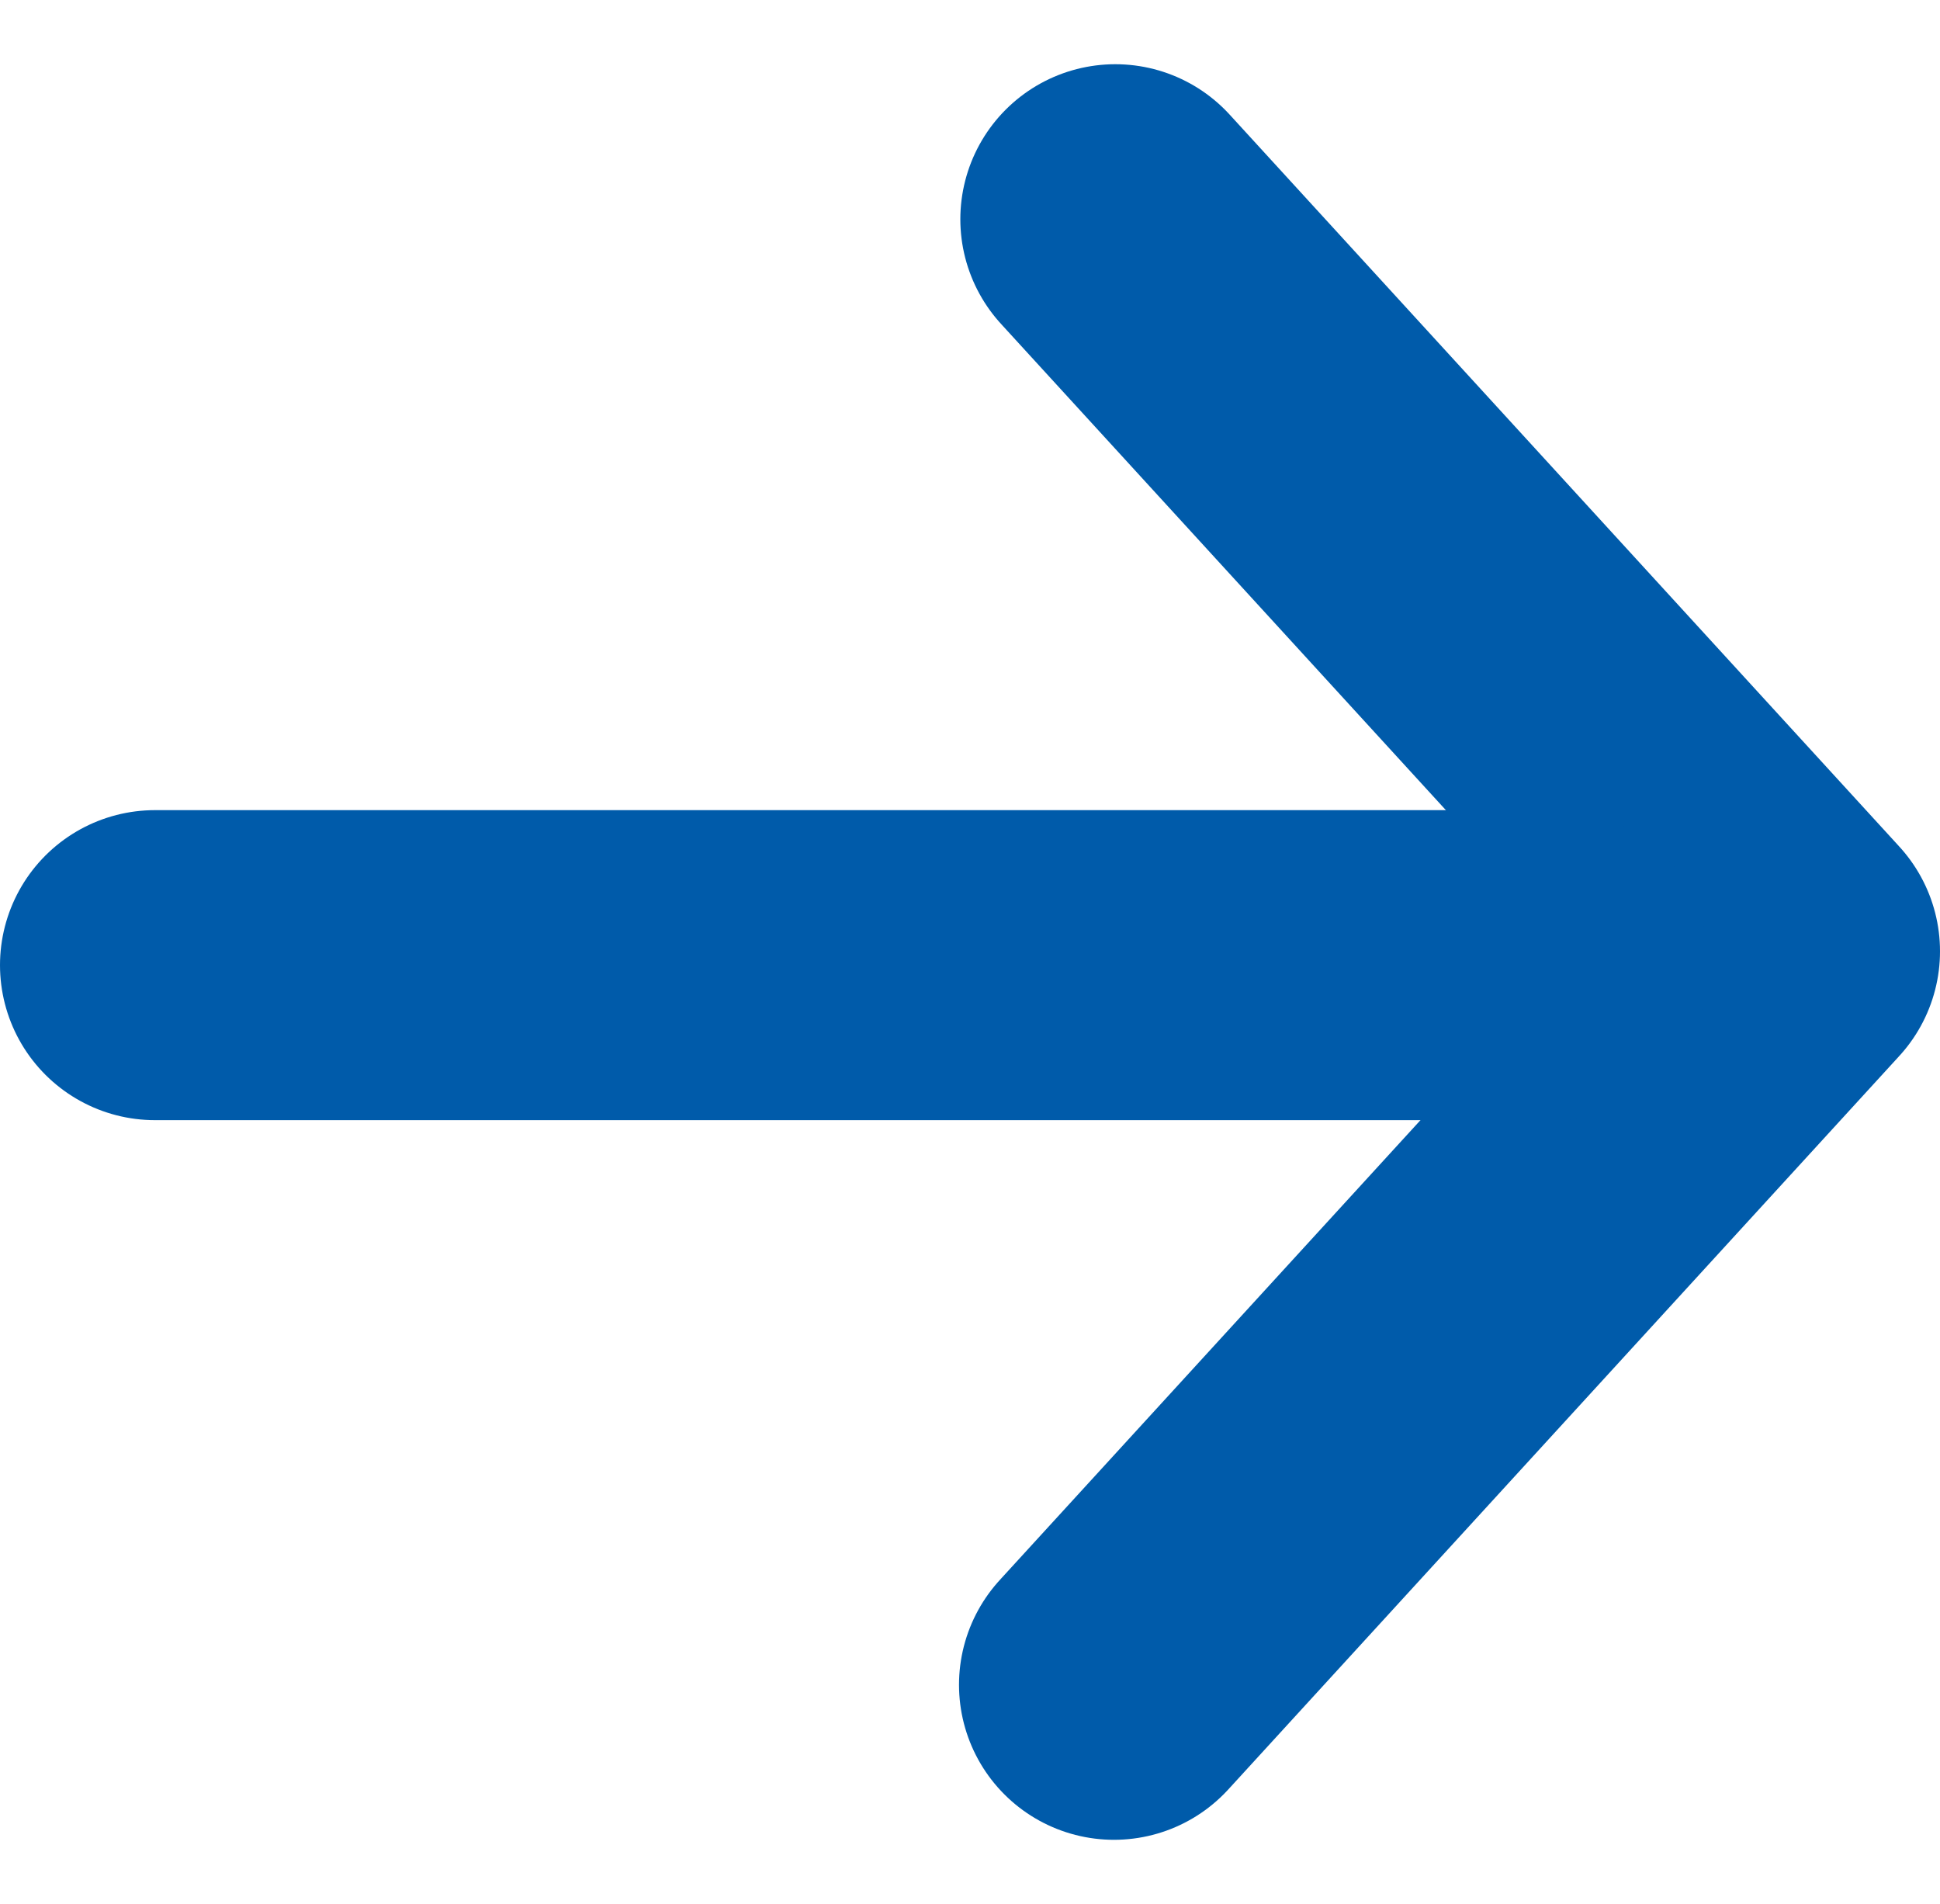
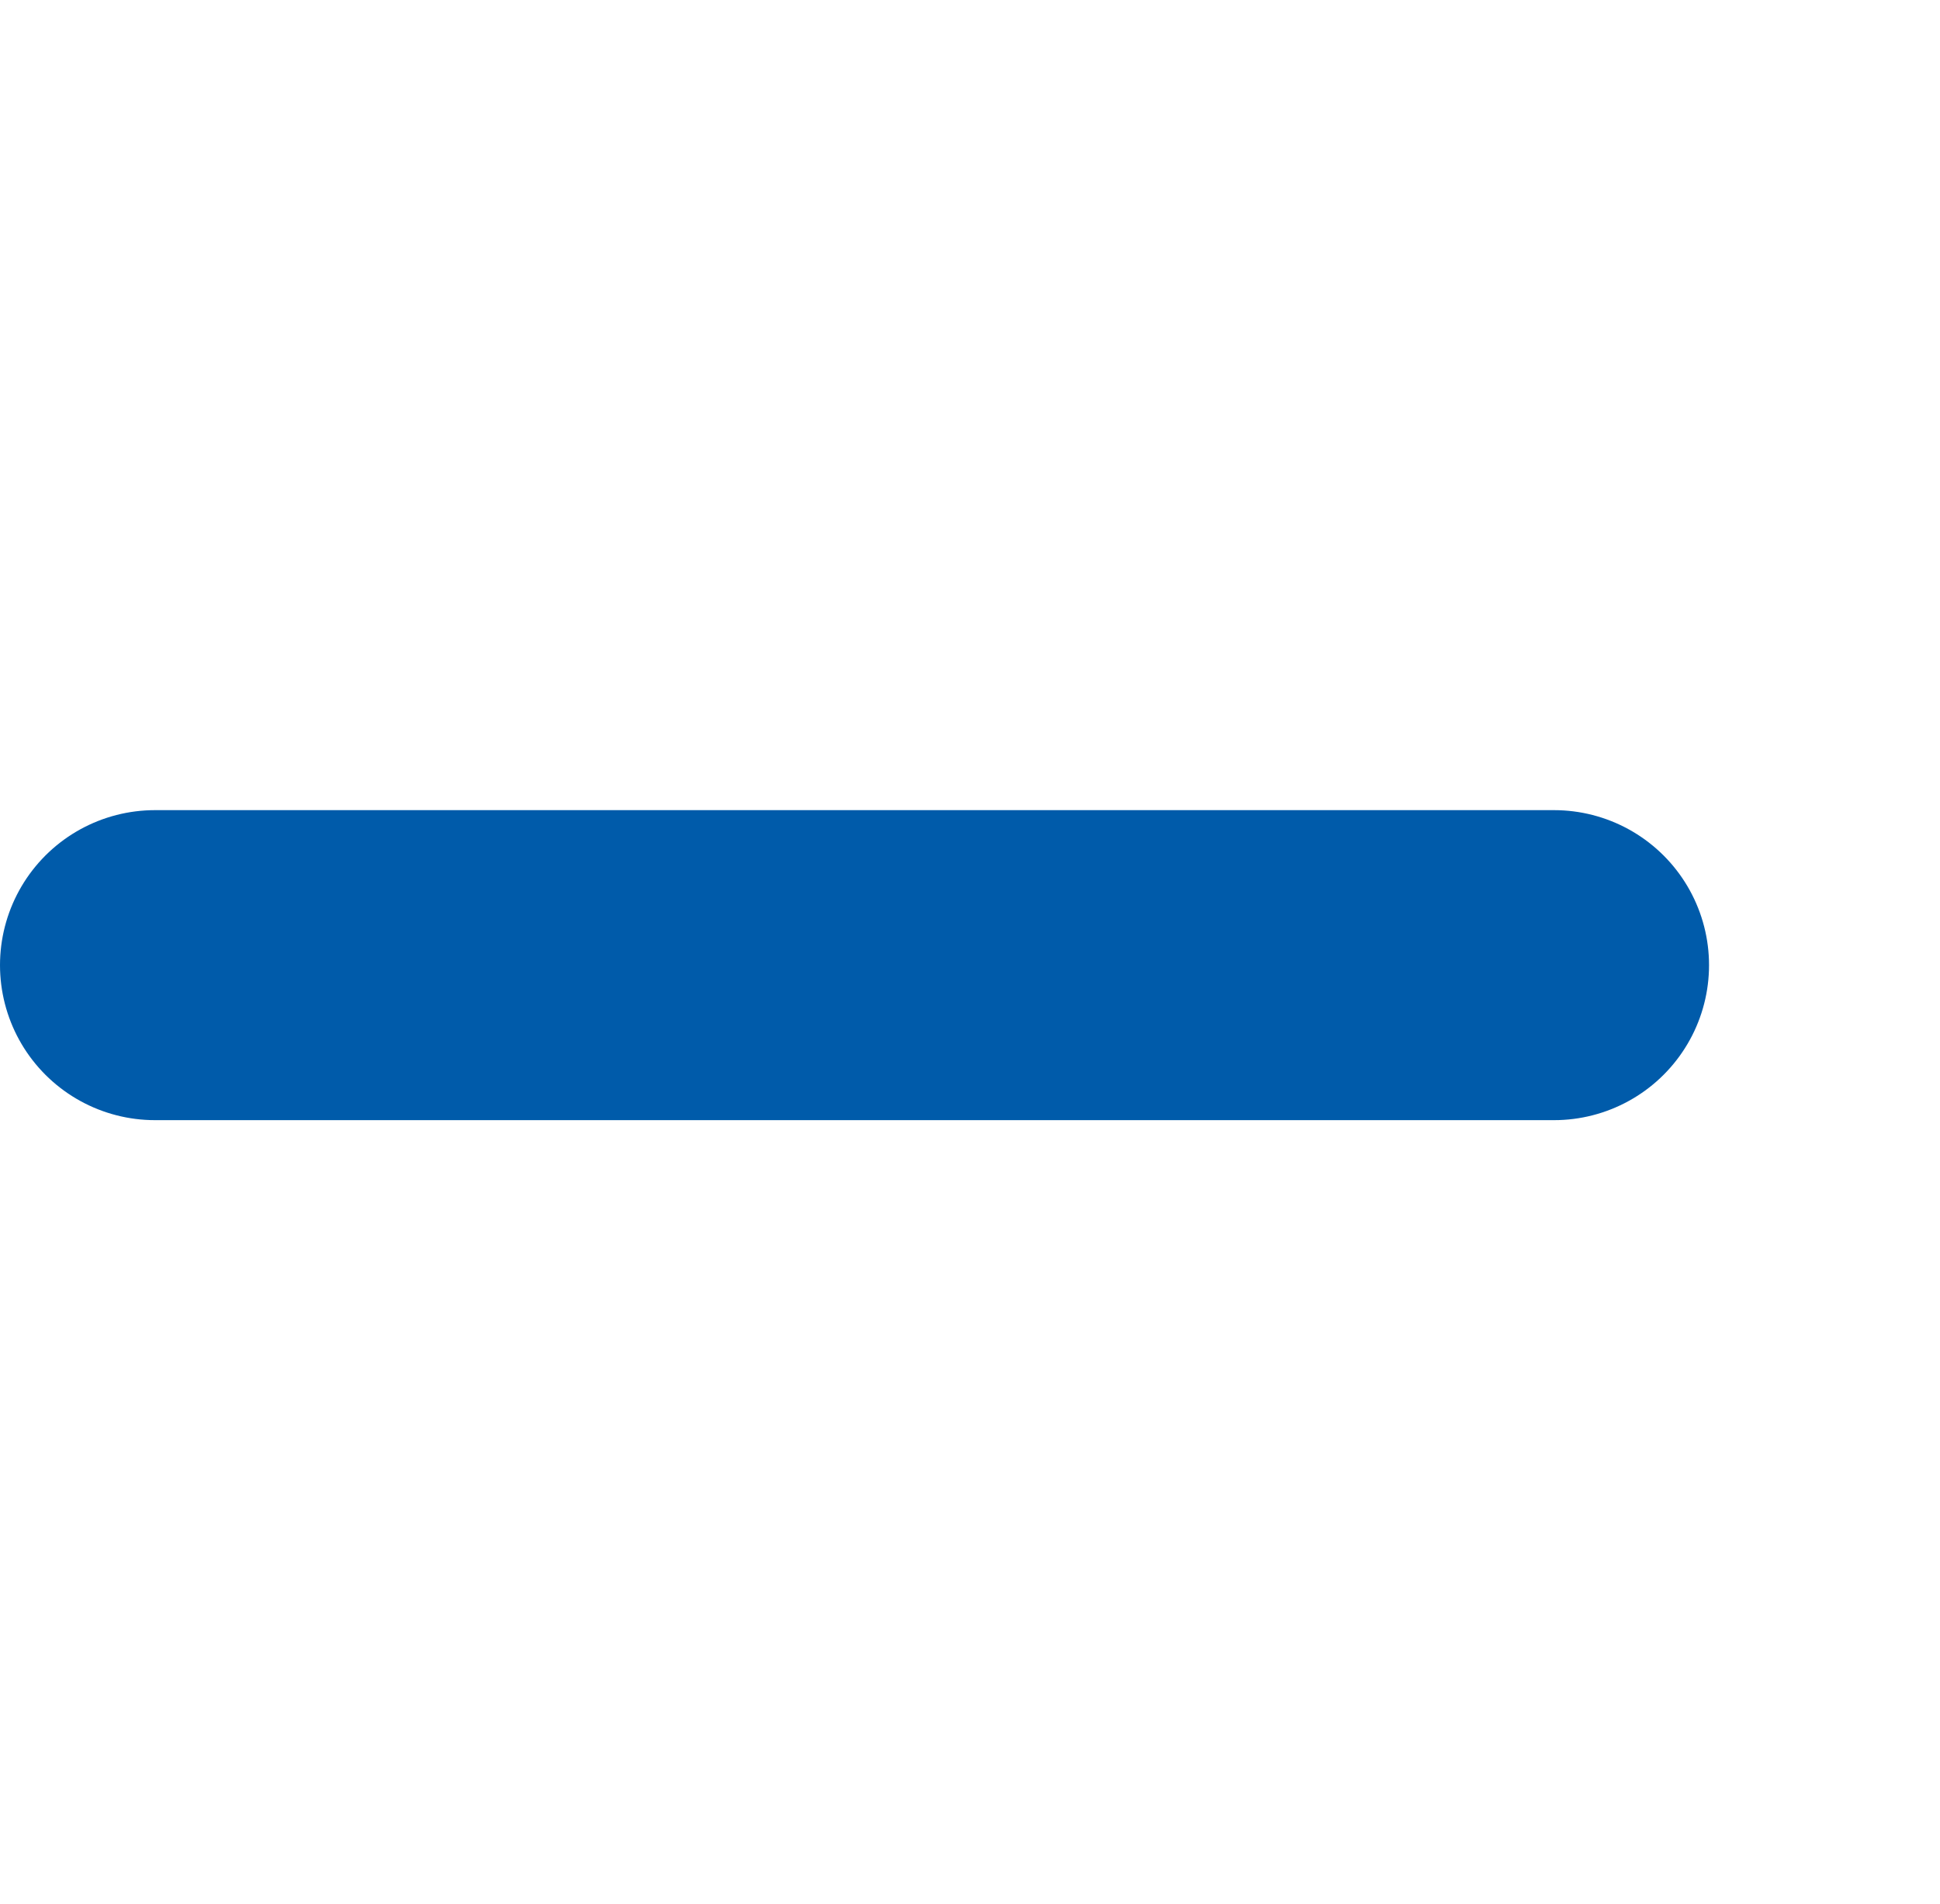
<svg xmlns="http://www.w3.org/2000/svg" width="13.145" height="12.896" viewBox="0 0 13.145 12.896">
  <g id="Group_560" data-name="Group 560" transform="translate(1.05 1.484)">
-     <path id="Path_98" data-name="Path 98" d="M983.335,556.073l4.547-4.969-4.538-4.959" transform="translate(-976.837 -546.144)" fill="none" stroke="#005baa" stroke-linecap="round" stroke-linejoin="round" stroke-width="2.1" />
    <line id="Line_4" data-name="Line 4" x1="9.48" transform="translate(0 5.054)" fill="none" stroke="#005baa" stroke-linecap="round" stroke-linejoin="round" stroke-width="2.1" />
  </g>
</svg>